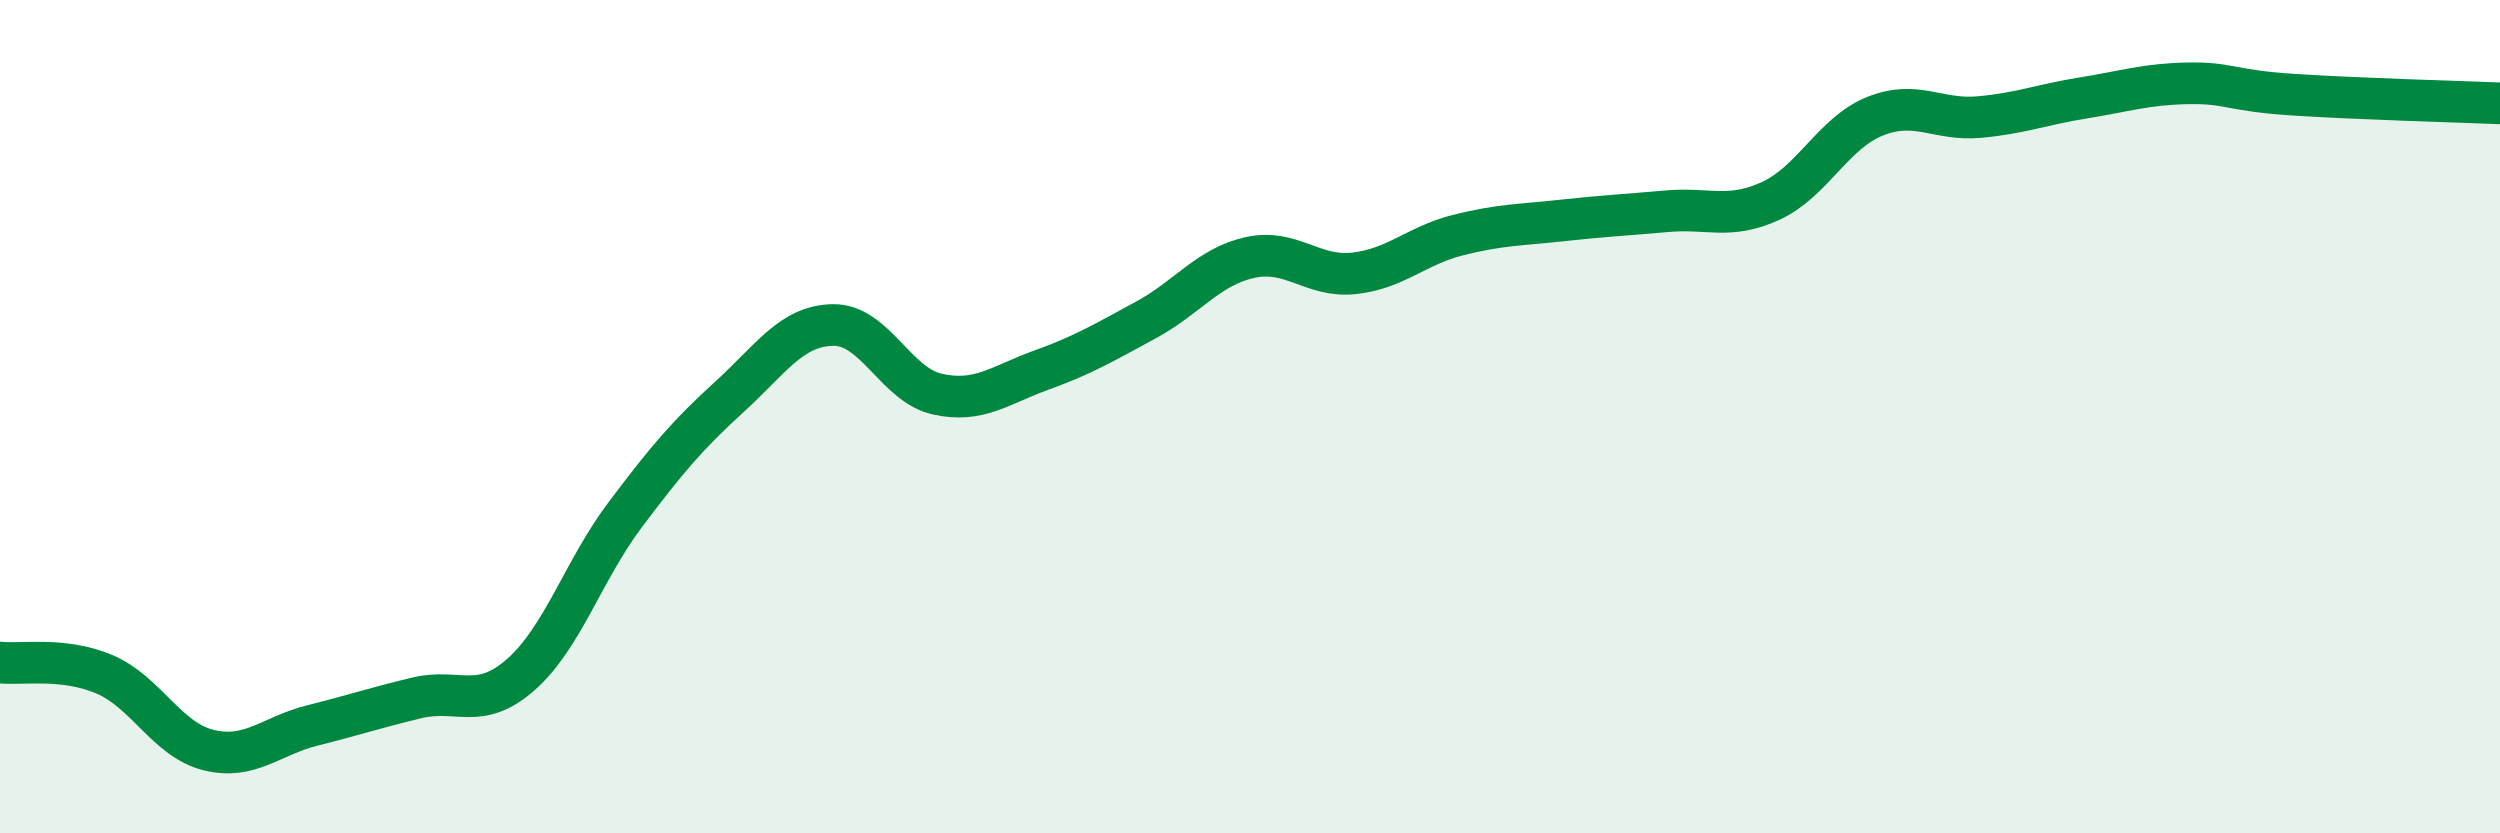
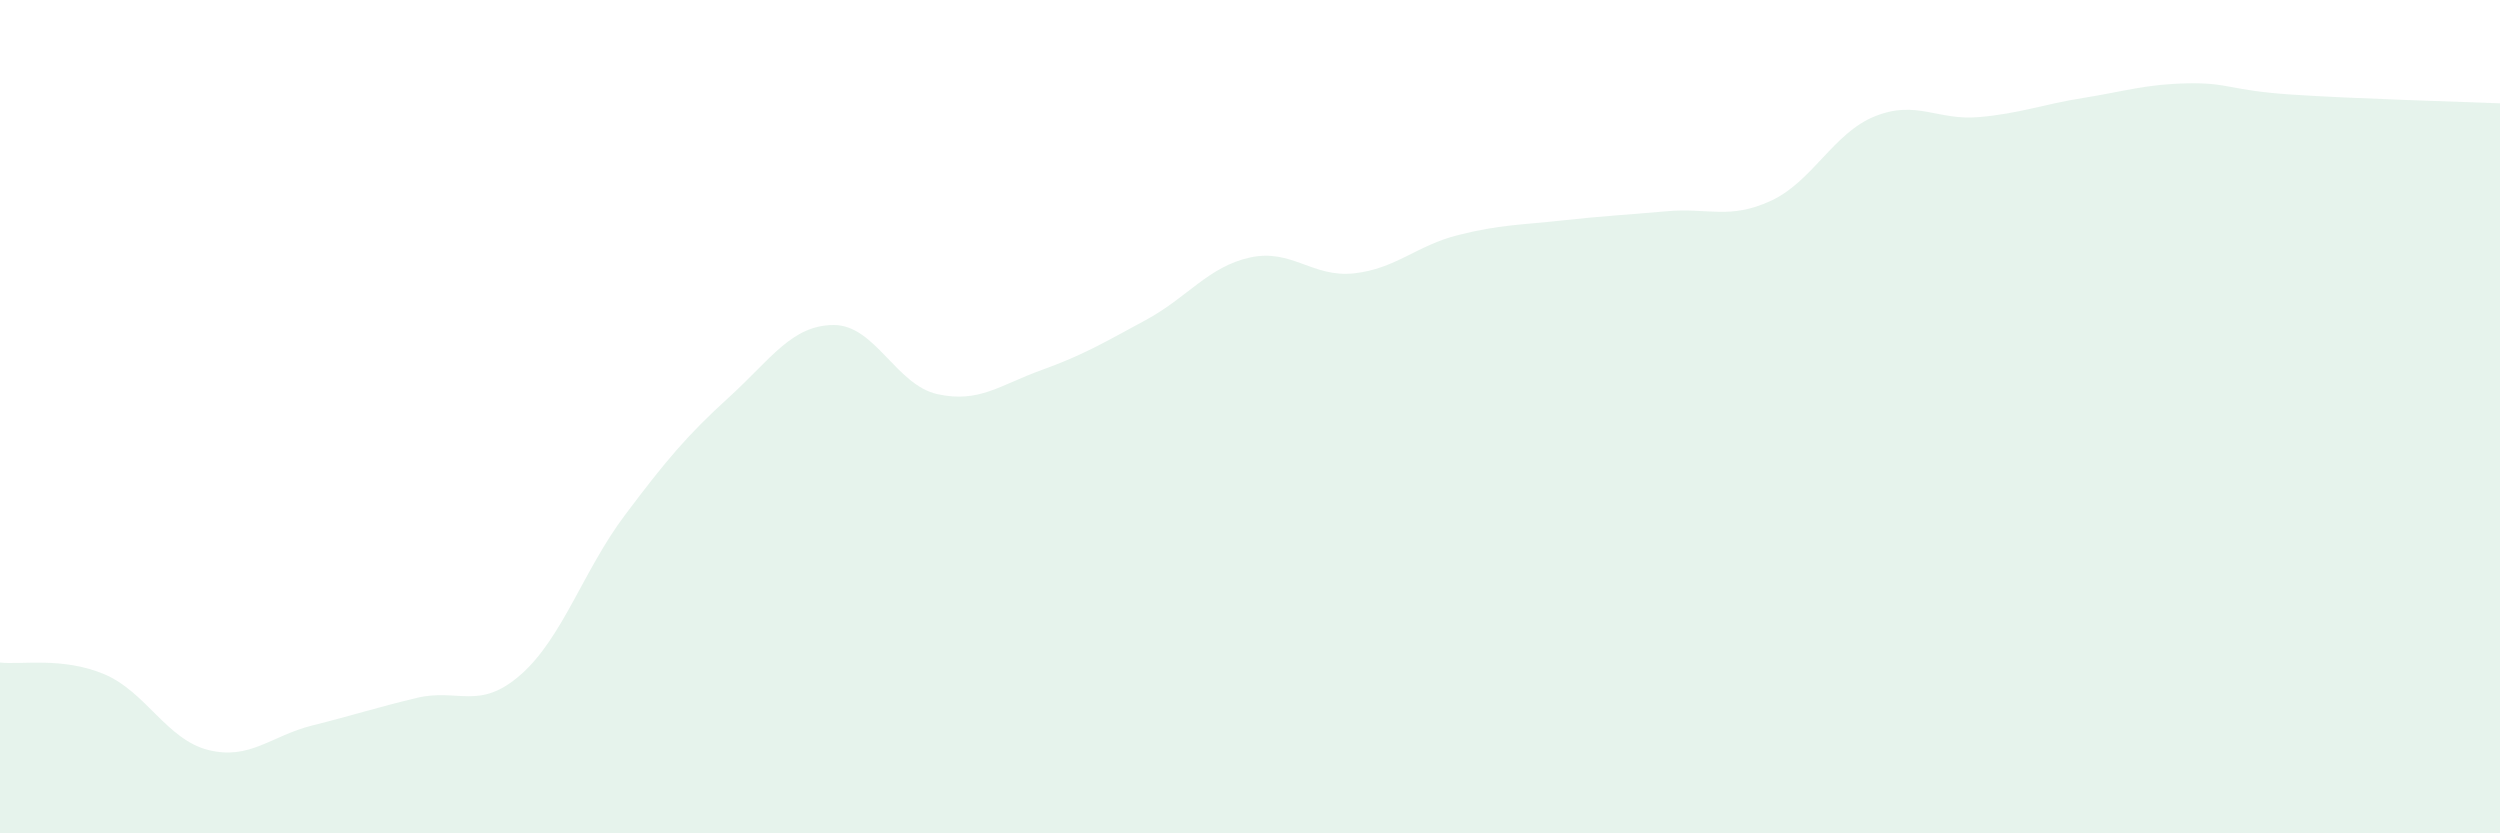
<svg xmlns="http://www.w3.org/2000/svg" width="60" height="20" viewBox="0 0 60 20">
  <path d="M 0,15.9 C 0.5,15.96 1.5,15.76 2.5,16.18 C 3.5,16.6 4,17.75 5,18 C 6,18.25 6.5,17.66 7.5,17.41 C 8.5,17.16 9,16.99 10,16.75 C 11,16.51 11.5,17.07 12.5,16.19 C 13.5,15.31 14,13.69 15,12.36 C 16,11.03 16.5,10.44 17.5,9.53 C 18.5,8.62 19,7.81 20,7.8 C 21,7.79 21.5,9.24 22.5,9.46 C 23.5,9.68 24,9.24 25,8.88 C 26,8.52 26.5,8.22 27.5,7.68 C 28.5,7.14 29,6.4 30,6.18 C 31,5.96 31.5,6.67 32.5,6.56 C 33.5,6.45 34,5.89 35,5.64 C 36,5.39 36.5,5.4 37.5,5.29 C 38.5,5.18 39,5.16 40,5.07 C 41,4.98 41.5,5.28 42.5,4.82 C 43.5,4.36 44,3.19 45,2.79 C 46,2.39 46.5,2.9 47.5,2.81 C 48.5,2.72 49,2.51 50,2.35 C 51,2.19 51.5,2.02 52.5,2 C 53.5,1.98 53.5,2.17 55,2.27 C 56.5,2.37 59,2.44 60,2.48L60 20L0 20Z" fill="#008740" opacity="0.1" stroke-linecap="round" stroke-linejoin="round" />
-   <path d="M 0,15.9 C 0.5,15.96 1.5,15.76 2.5,16.18 C 3.5,16.6 4,17.75 5,18 C 6,18.25 6.5,17.66 7.5,17.41 C 8.5,17.16 9,16.99 10,16.75 C 11,16.51 11.5,17.07 12.5,16.19 C 13.5,15.31 14,13.69 15,12.36 C 16,11.03 16.5,10.44 17.5,9.53 C 18.5,8.62 19,7.81 20,7.8 C 21,7.79 21.5,9.24 22.5,9.46 C 23.5,9.68 24,9.24 25,8.88 C 26,8.52 26.5,8.22 27.5,7.68 C 28.5,7.14 29,6.4 30,6.18 C 31,5.96 31.5,6.67 32.5,6.56 C 33.5,6.45 34,5.89 35,5.64 C 36,5.39 36.5,5.4 37.5,5.29 C 38.5,5.18 39,5.16 40,5.07 C 41,4.98 41.5,5.28 42.5,4.82 C 43.5,4.36 44,3.19 45,2.79 C 46,2.39 46.5,2.9 47.5,2.81 C 48.5,2.72 49,2.51 50,2.35 C 51,2.19 51.5,2.02 52.5,2 C 53.5,1.98 53.5,2.17 55,2.27 C 56.5,2.37 59,2.44 60,2.48" stroke="#008740" stroke-width="1" fill="none" stroke-linecap="round" stroke-linejoin="round" />
</svg>